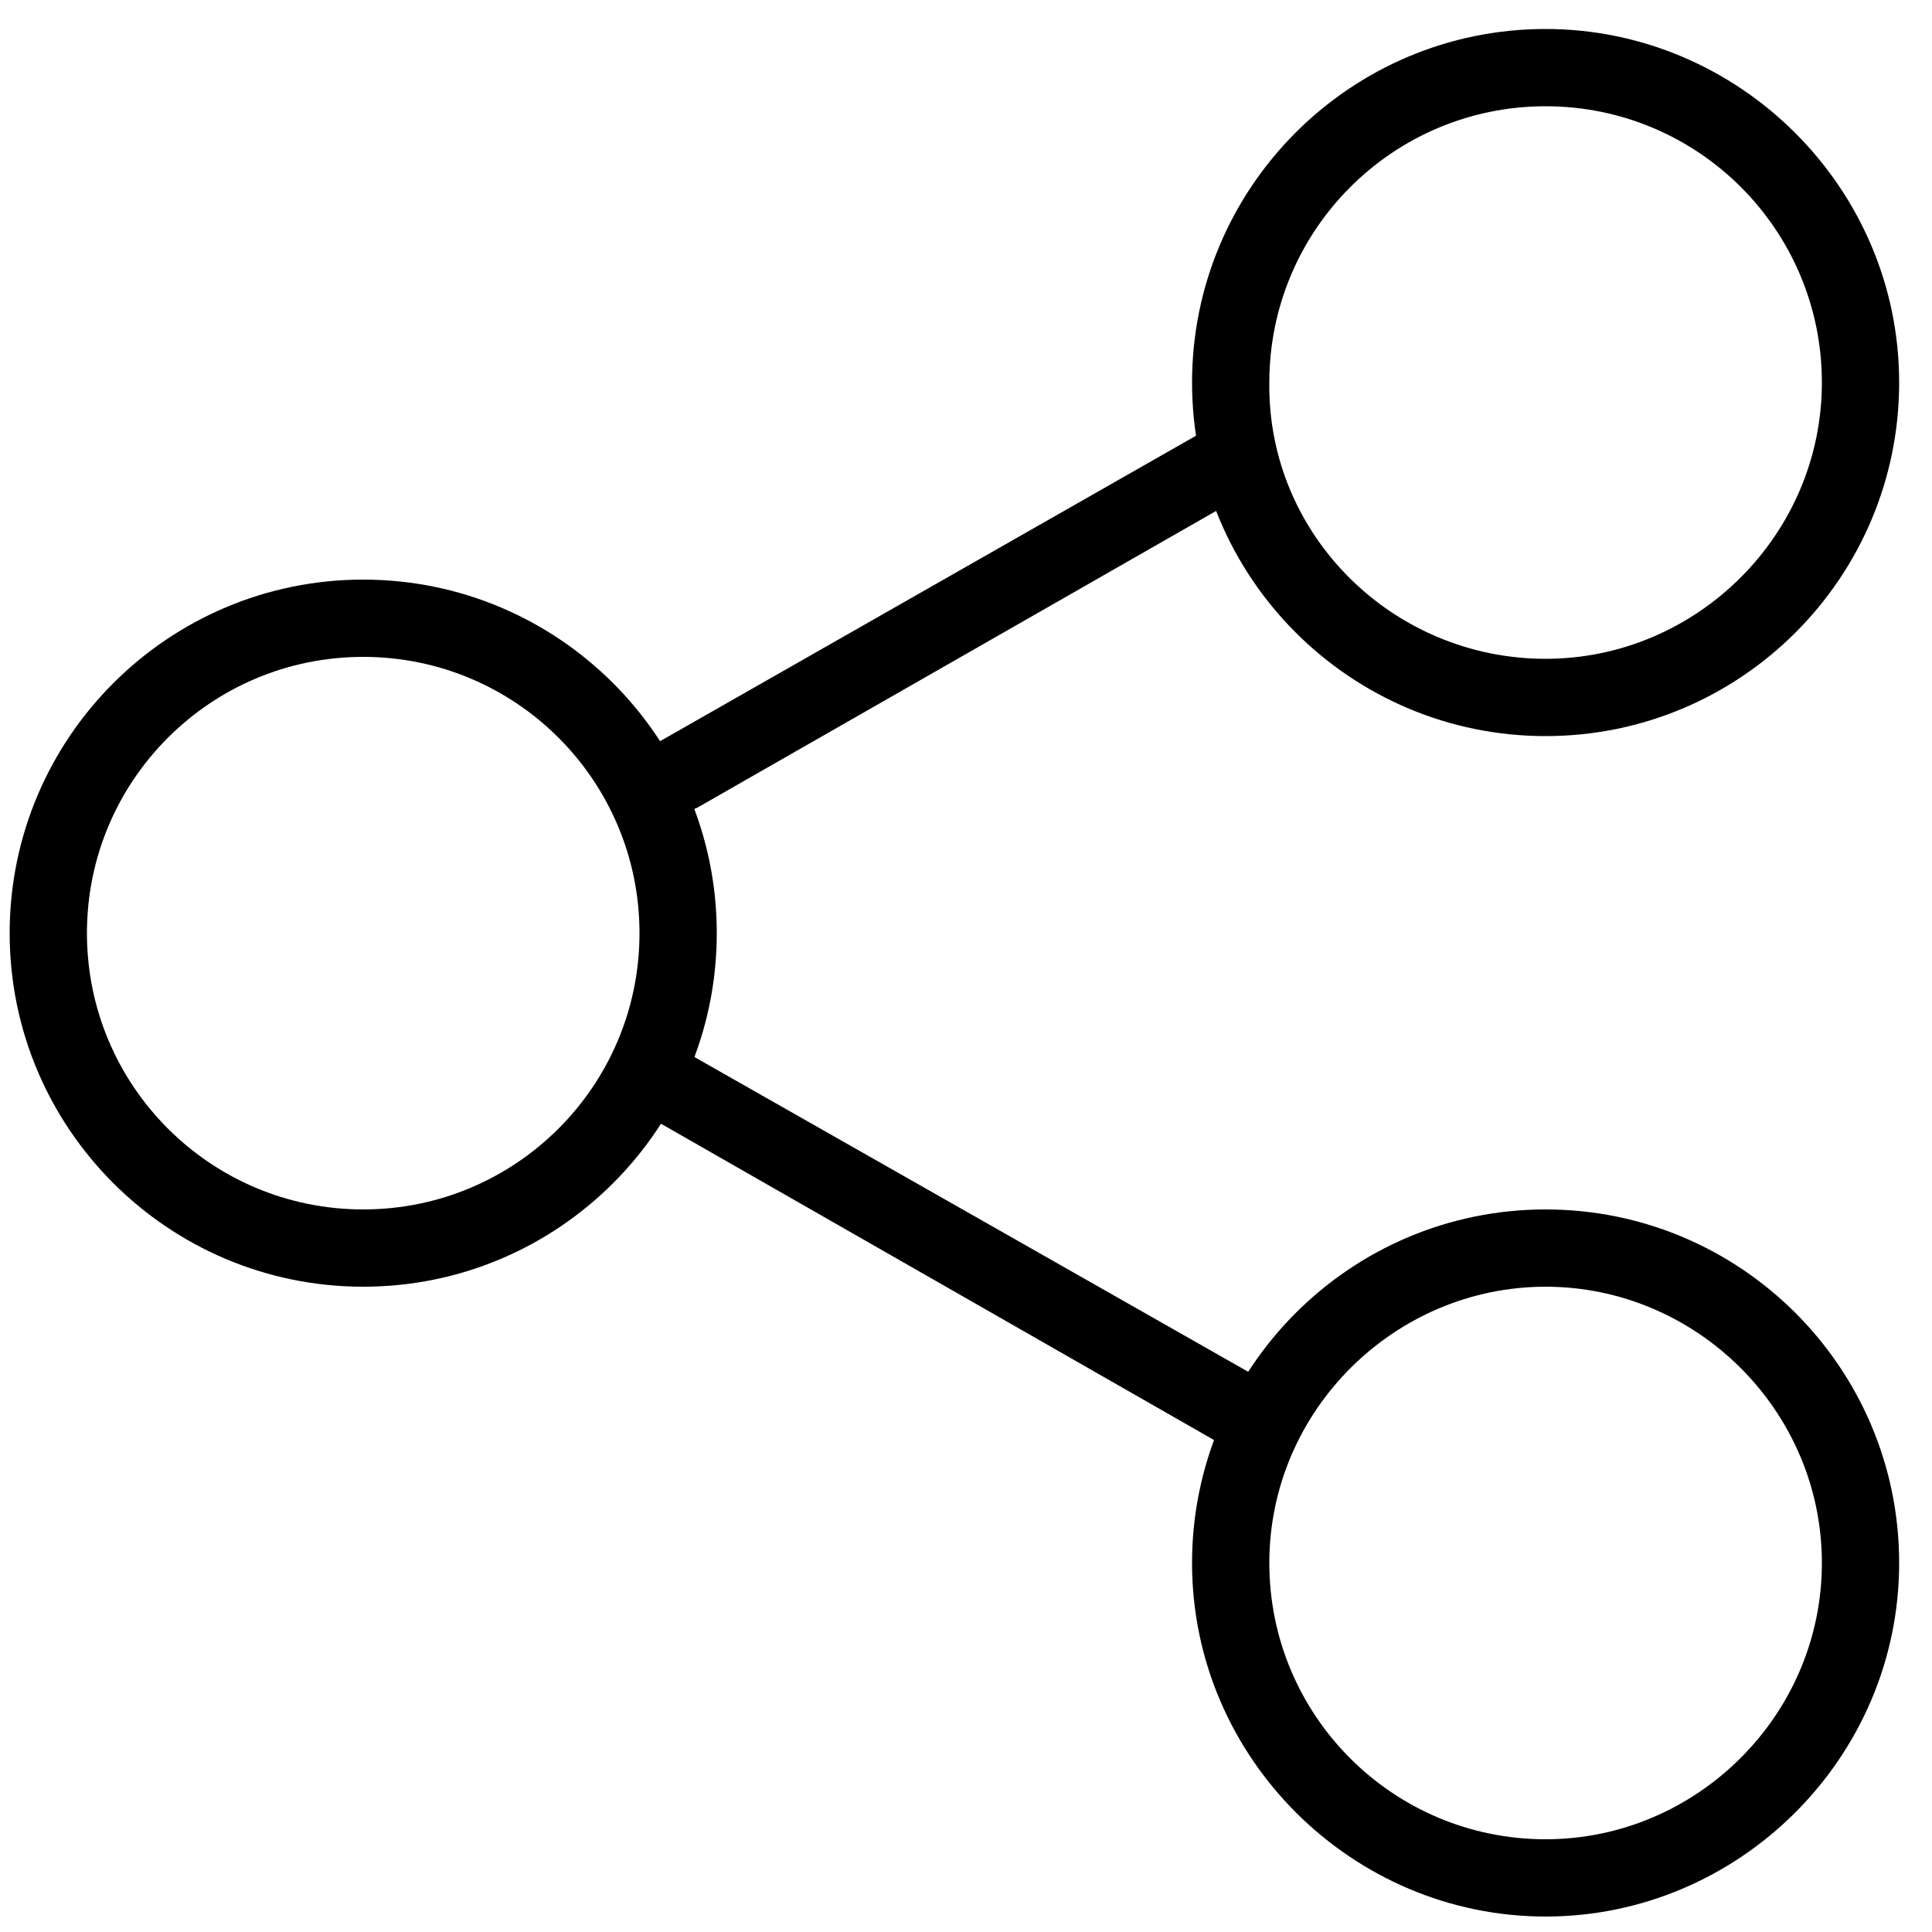
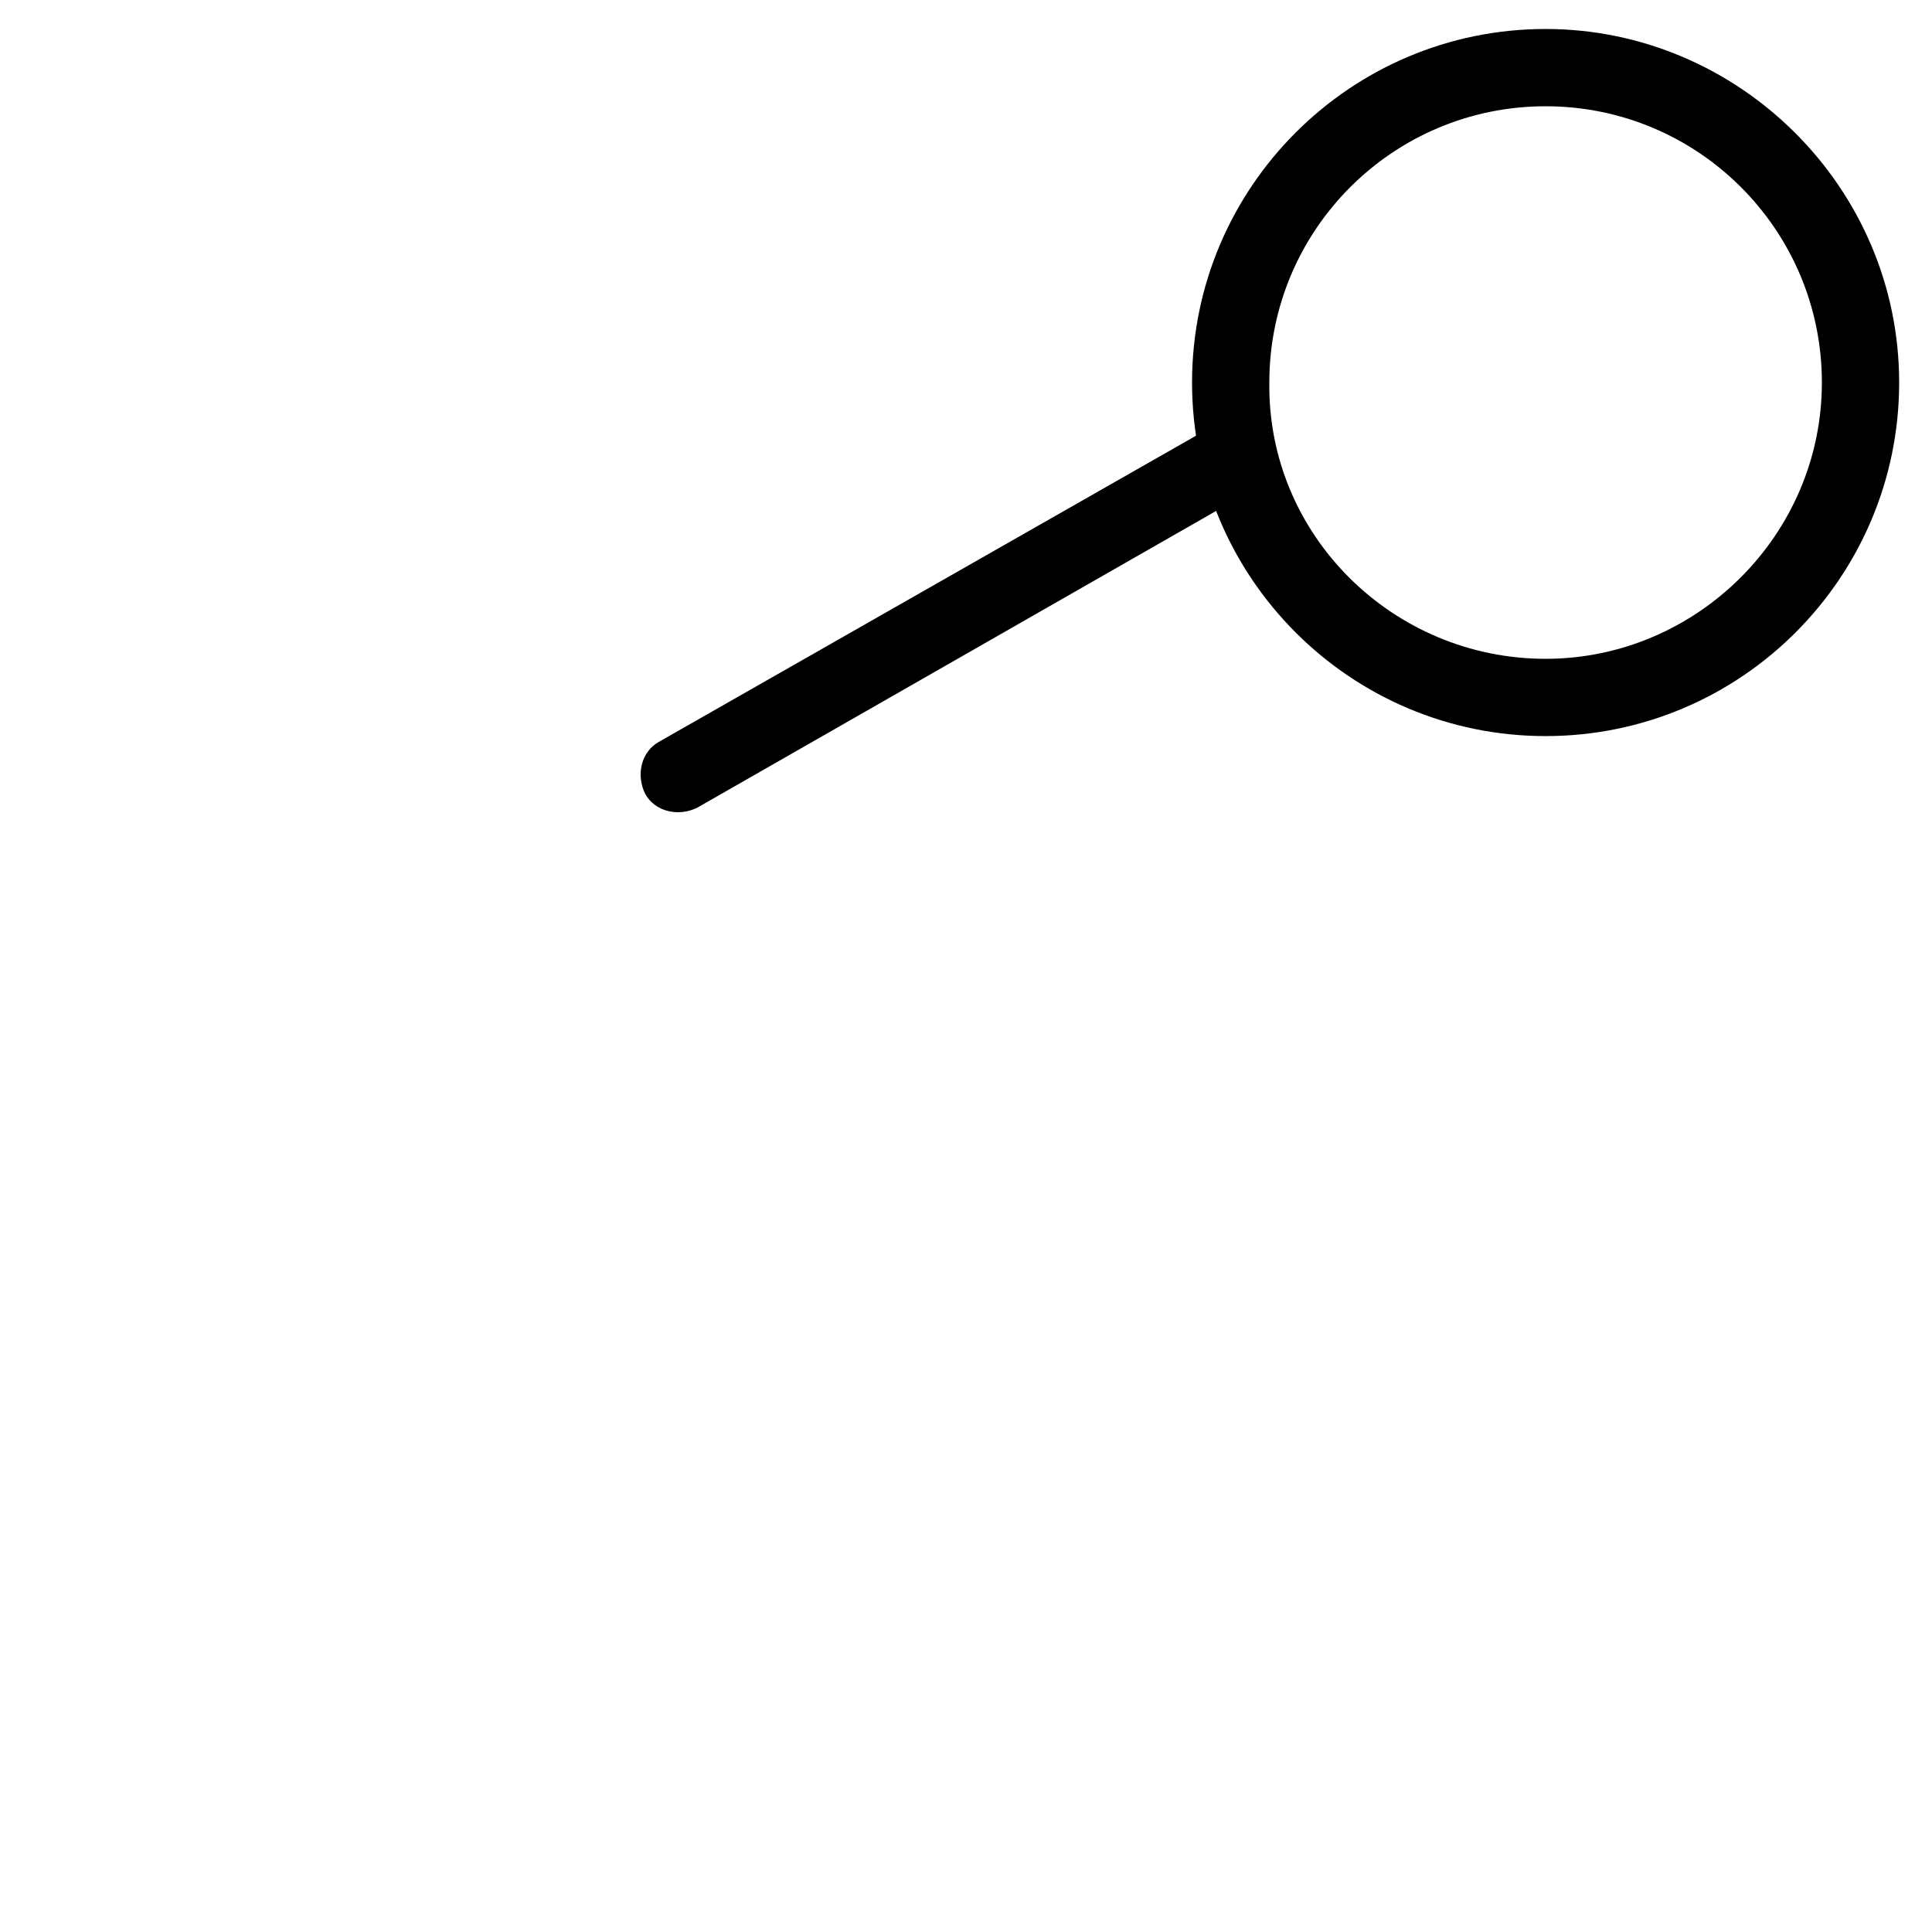
<svg xmlns="http://www.w3.org/2000/svg" version="1.1" id="Ebene_1" x="0px" y="0px" viewBox="0 0 100 100" style="enable-background:new 0 0 100 100;" xml:space="preserve">
  <g>
    <path d="M80,1.5c10,0,18.3,8.2,18.3,18.3S90.1,38.1,80,38.1c-10.1,0-18.3-8.2-18.3-18.3S69.9,1.5,80,1.5z M80,34.1   c7.8,0,14.3-6.4,14.3-14.3S87.9,5.5,80,5.5s-14.3,6.4-14.3,14.3C65.6,27.7,72.1,34.1,80,34.1z" />
-     <path d="M18.8,30c10.1,0,18.3,8.2,18.3,18.3s-8.2,18.3-18.3,18.3S0.5,58.4,0.5,48.3S8.7,30,18.8,30z M18.8,62.6   c7.9,0,14.3-6.4,14.3-14.3S26.7,34,18.8,34S4.5,40.4,4.5,48.3S10.9,62.6,18.8,62.6z" />
-     <path d="M80,62.6c10.1,0,18.3,8.2,18.3,18.3C98.3,91,90,99.2,80,99.2S61.7,91,61.7,80.9C61.7,70.8,69.9,62.6,80,62.6z M80,95.2   c7.8,0,14.3-6.4,14.3-14.3S87.8,66.6,80,66.6S65.7,73,65.7,80.9S72.1,95.2,80,95.2z" />
-     <path d="M35.1,54.5c0.3,0,0.7,0.1,1,0.3L64.6,71c1,0.5,1.3,1.8,0.7,2.7c-0.5,1-1.8,1.3-2.7,0.7L34.1,58.1c-1-0.5-1.3-1.8-0.7-2.7   C33.7,54.8,34.4,54.5,35.1,54.5z" />
    <path d="M63.6,21.8c0.7,0,1.4,0.4,1.7,1c0.5,1,0.2,2.2-0.7,2.7L36.1,41.8c-1,0.5-2.2,0.2-2.7-0.7c-0.5-1-0.2-2.2,0.7-2.7l28.6-16.3   C63,21.9,63.3,21.8,63.6,21.8z" />
  </g>
</svg>